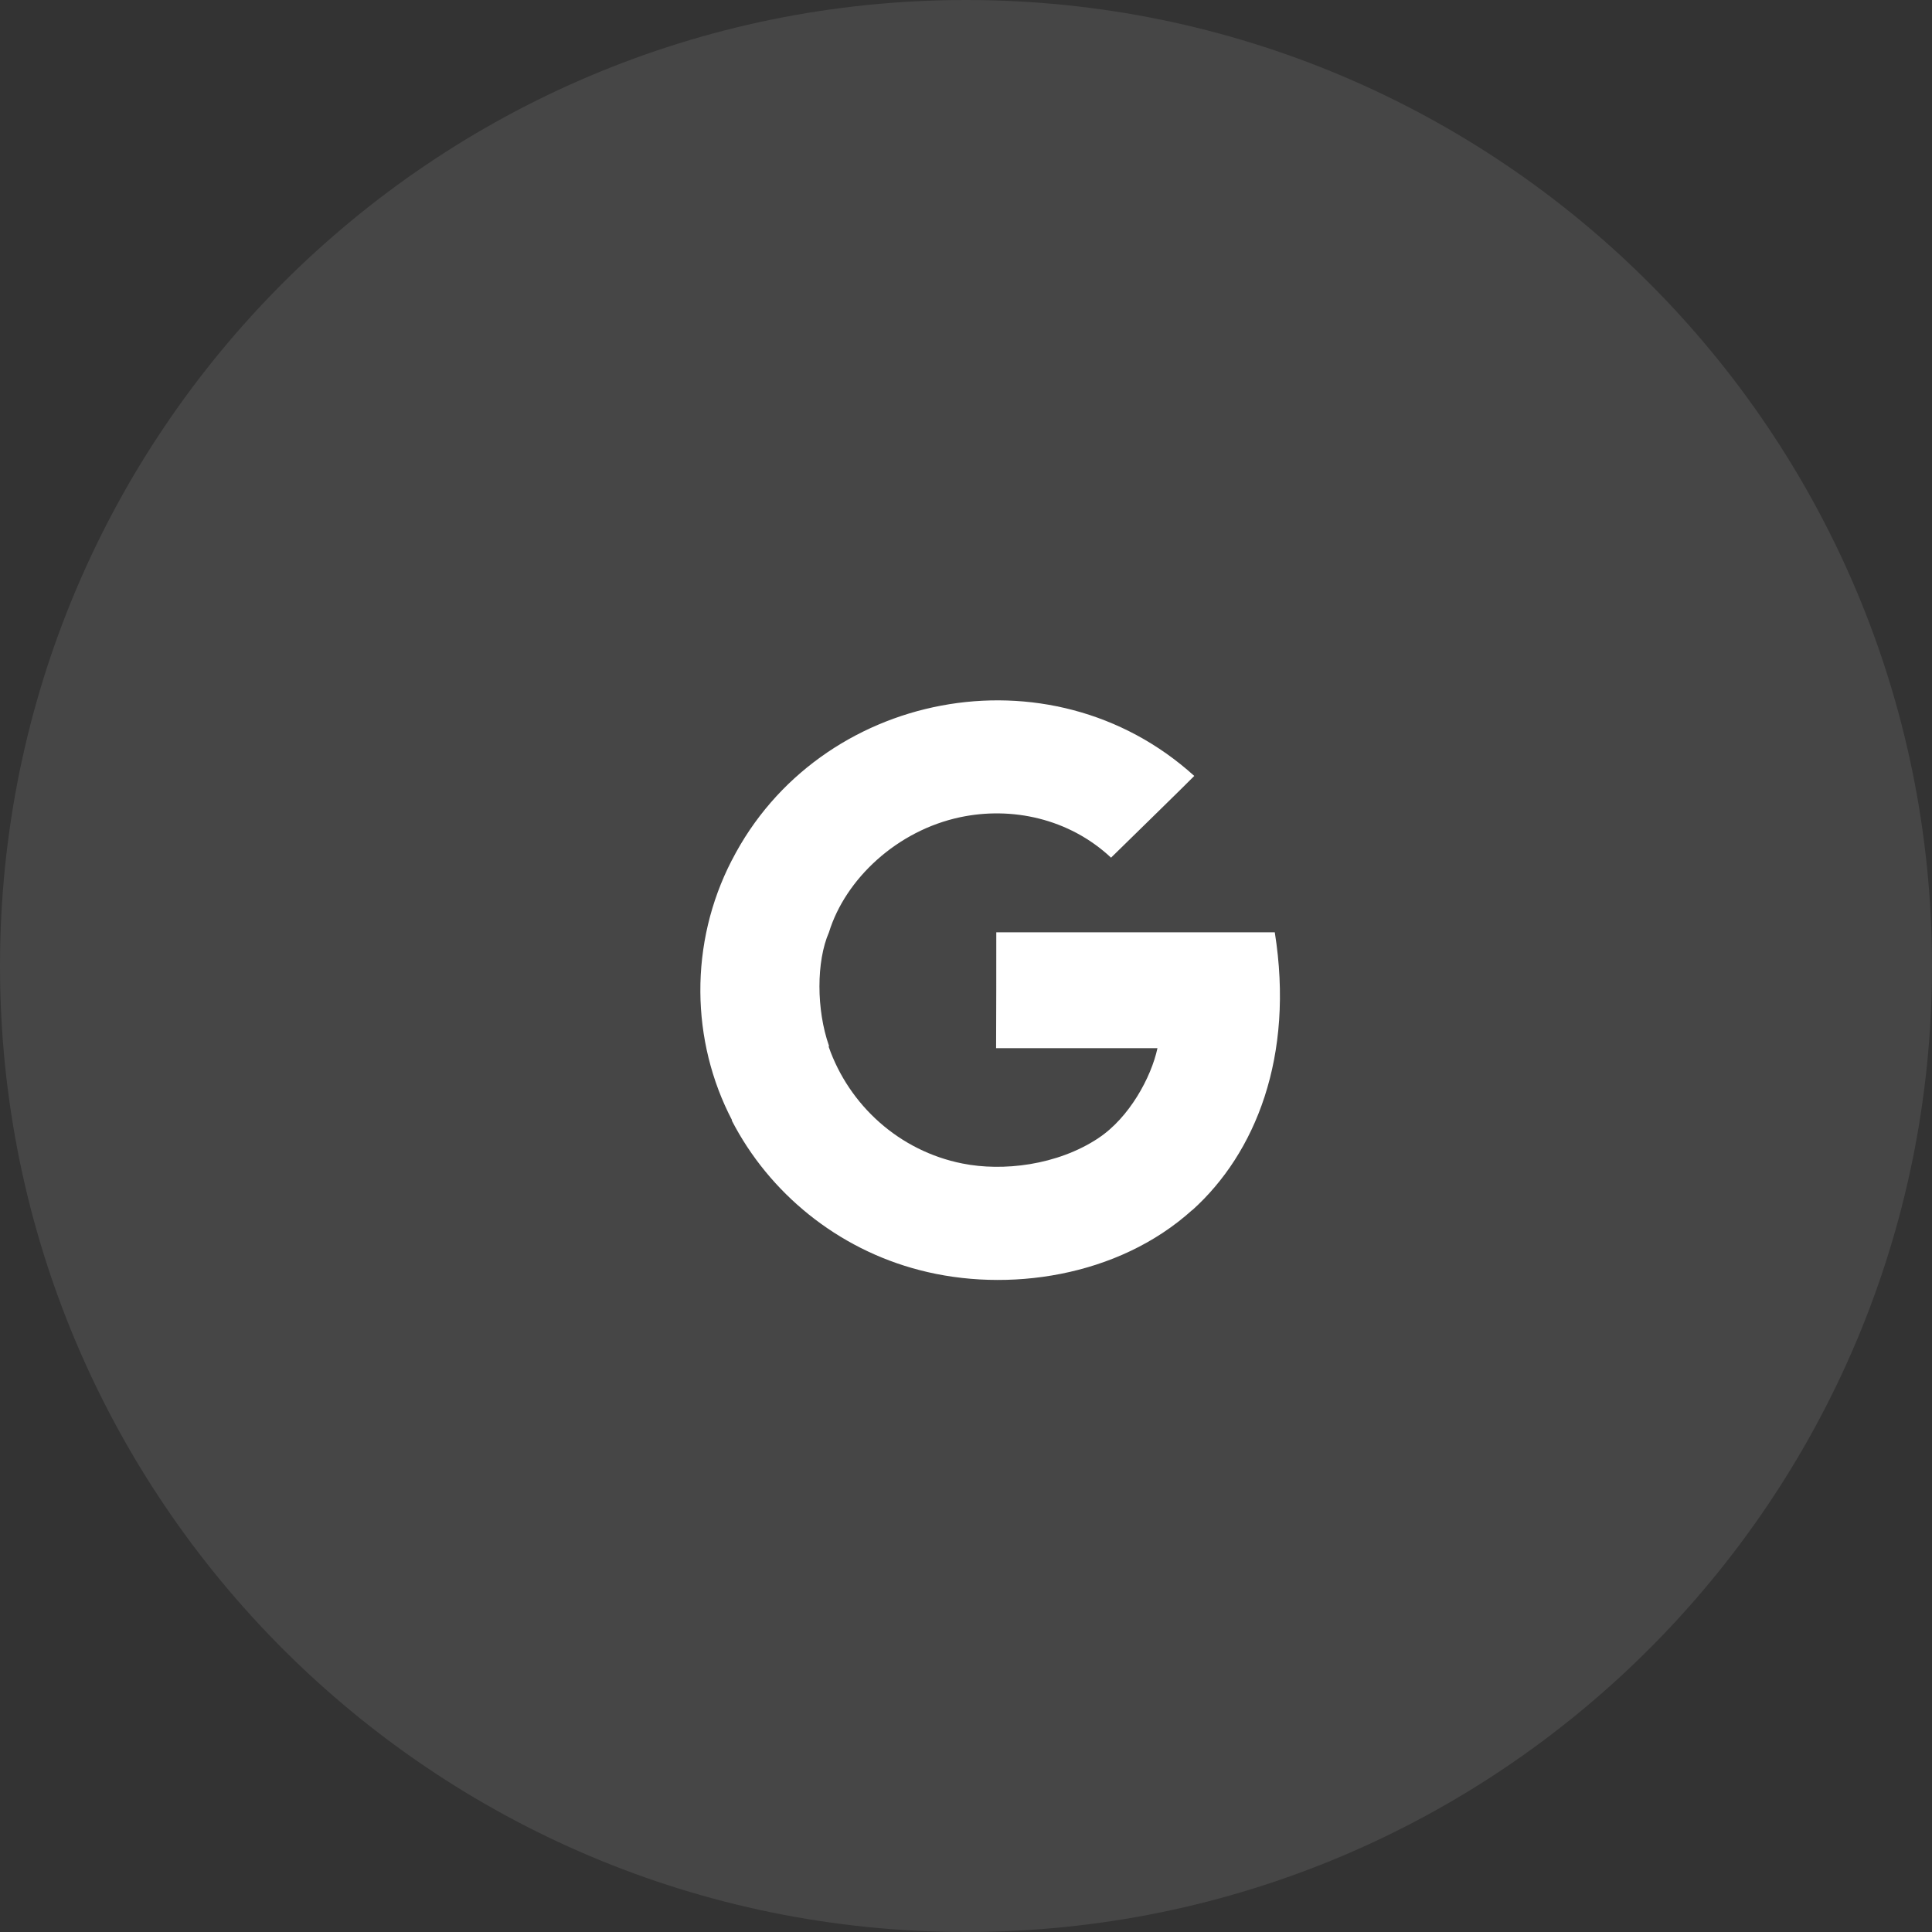
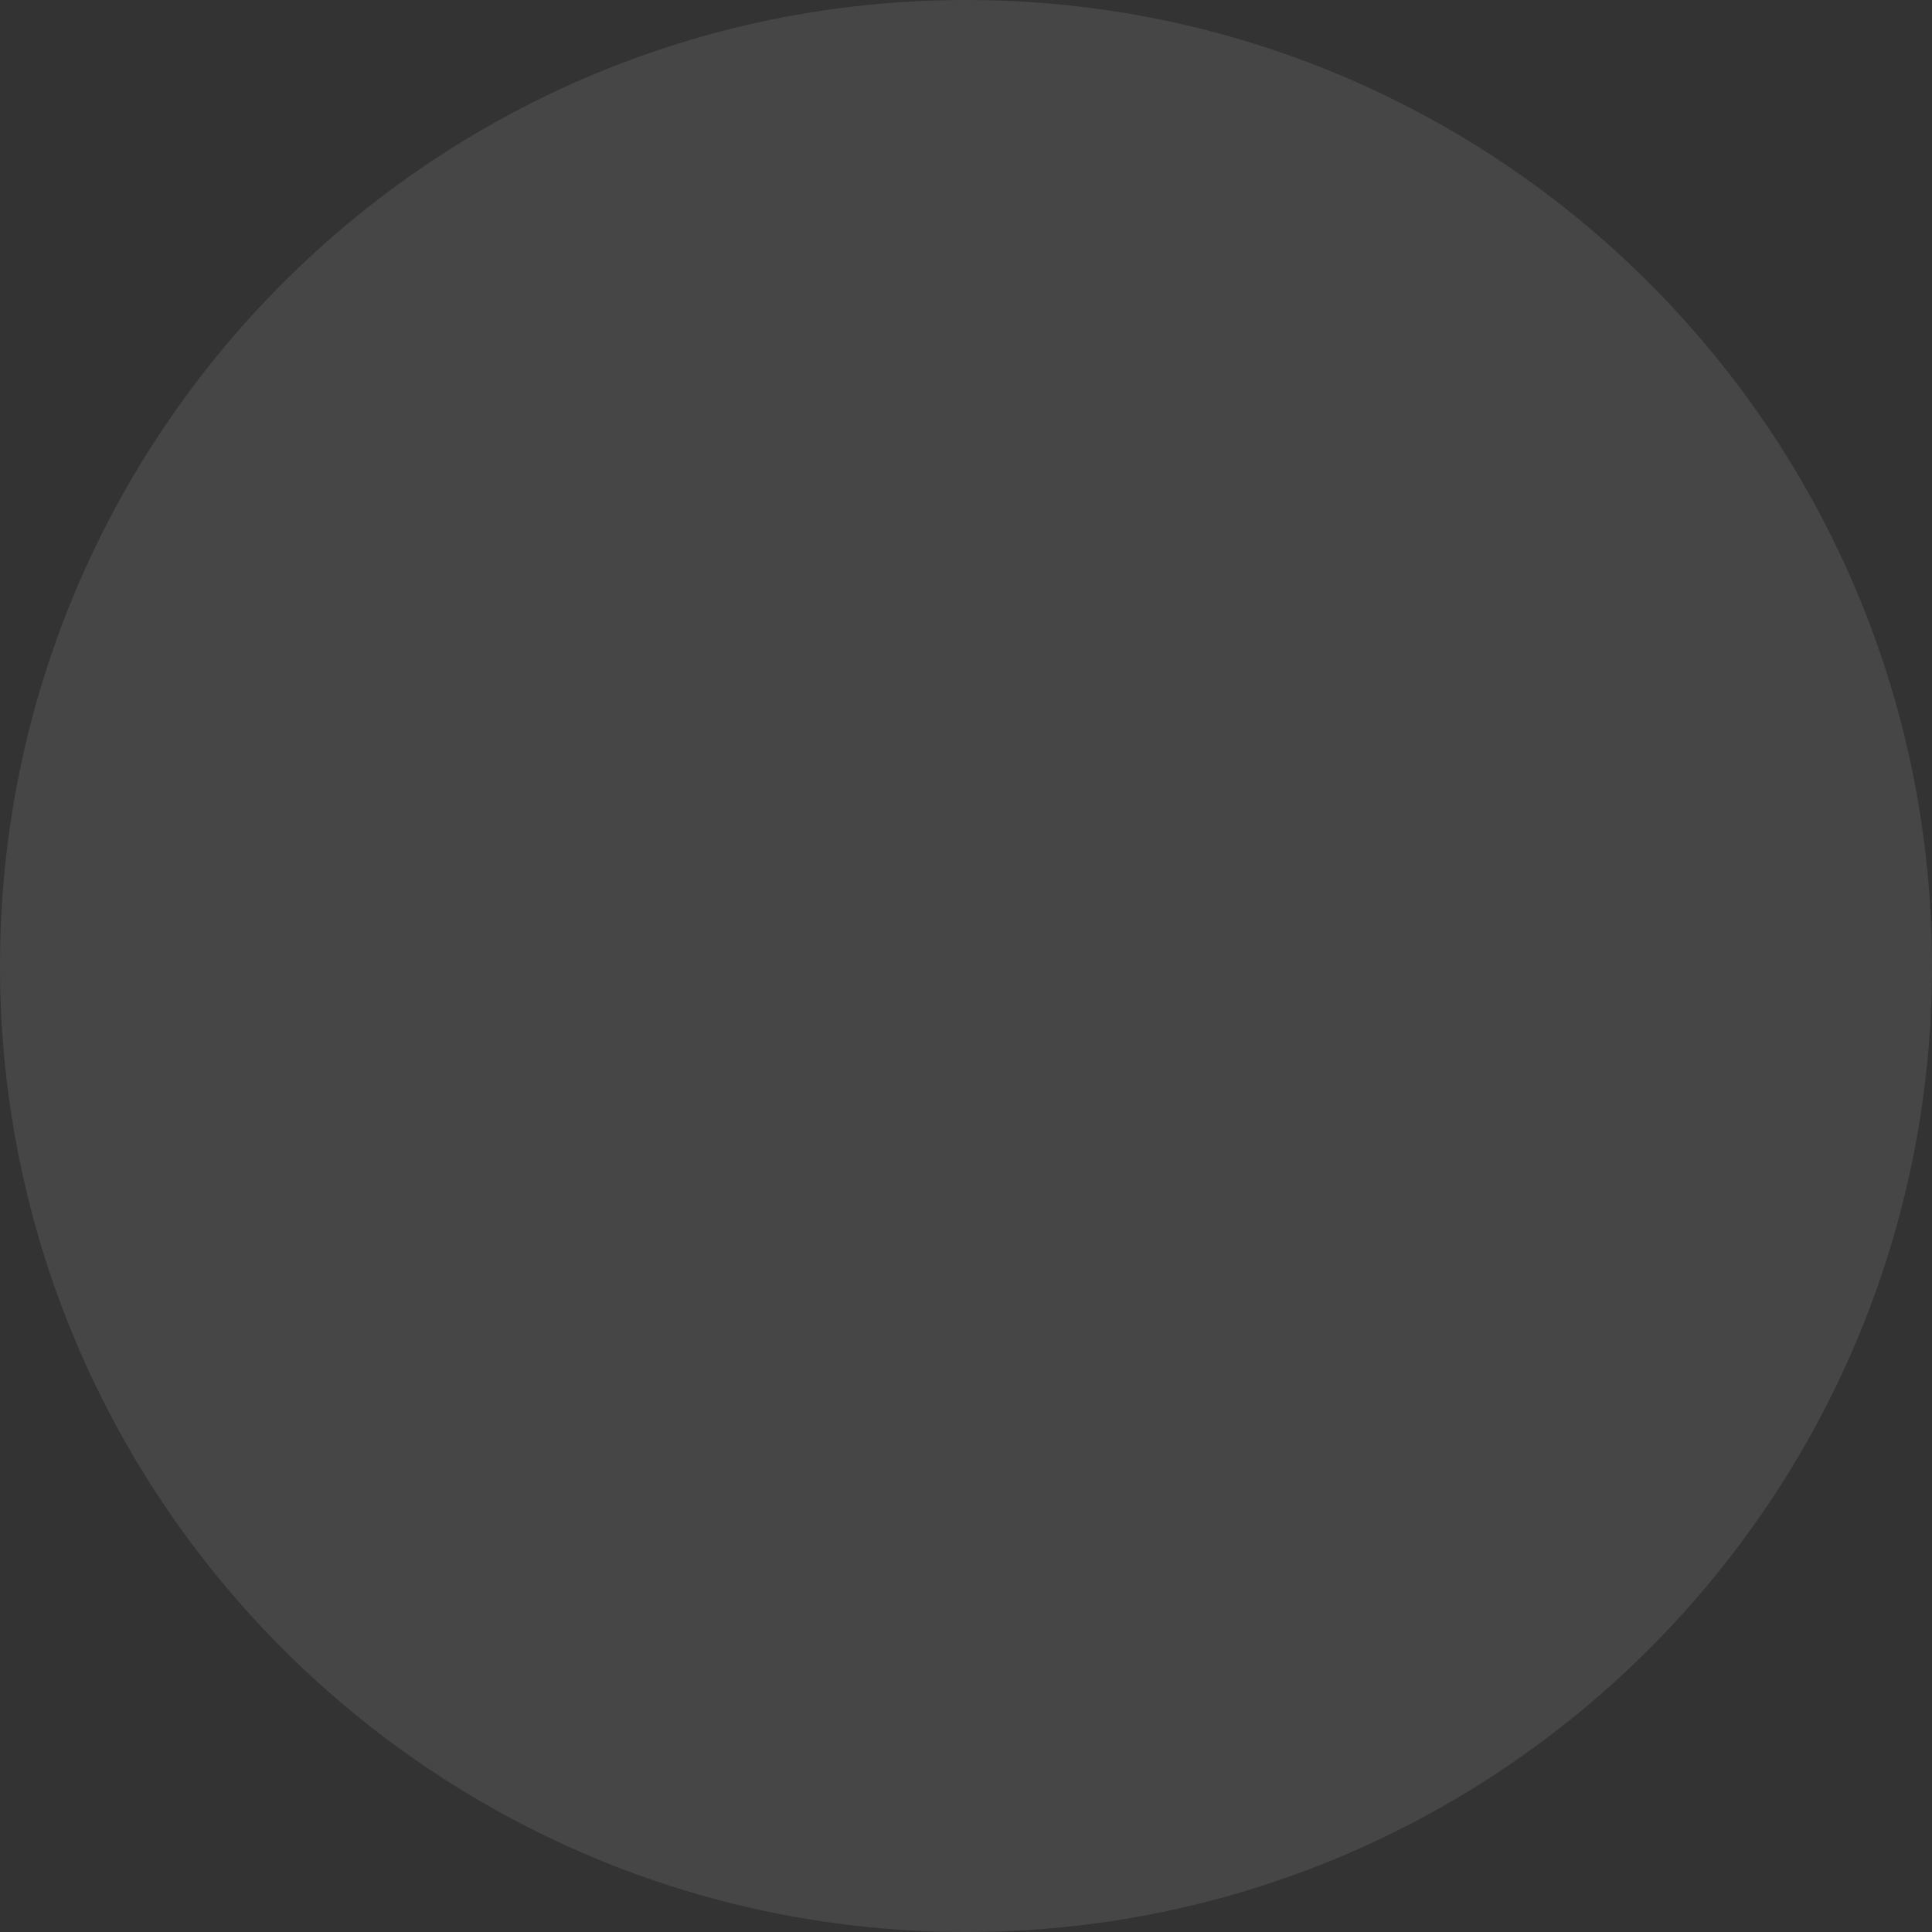
<svg xmlns="http://www.w3.org/2000/svg" width="40" height="40" viewBox="0 0 40 40" fill="none">
  <rect x="0" y="0" width="40" height="40" fill="#333333" stroke="none" />
  <path opacity="0.1" fill-rule="evenodd" clip-rule="evenodd" d="M20 40C31.046 40 40 31.046 40 20C40 8.954 31.046 0 20 0C8.954 0 0 8.954 0 20C0 31.046 8.954 40 20 40Z" fill="#F6F6F6" />
-   <path d="M26.393 19.302H20.627C20.627 19.902 20.627 21.101 20.623 21.701H23.964C23.836 22.301 23.382 23.14 22.741 23.563C22.74 23.562 22.74 23.567 22.738 23.566C21.886 24.129 20.76 24.257 19.925 24.089C18.615 23.829 17.578 22.879 17.157 21.672C17.16 21.67 17.162 21.654 17.163 21.652C16.9 20.904 16.9 19.902 17.163 19.302H17.163C17.502 18.2 18.57 17.195 19.882 16.919C20.937 16.696 22.127 16.938 23.003 17.757C23.119 17.643 24.614 16.183 24.726 16.065C21.735 13.356 16.946 14.309 15.154 17.807H15.153C15.153 17.807 15.154 17.807 15.15 17.813C14.264 19.531 14.301 21.556 15.156 23.192C15.154 23.194 15.152 23.195 15.15 23.197C15.926 24.702 17.337 25.856 19.038 26.296C20.845 26.769 23.144 26.445 24.684 25.052C24.685 25.053 24.686 25.054 24.686 25.054C25.991 23.879 26.803 21.877 26.393 19.302Z" fill="white" />
</svg>